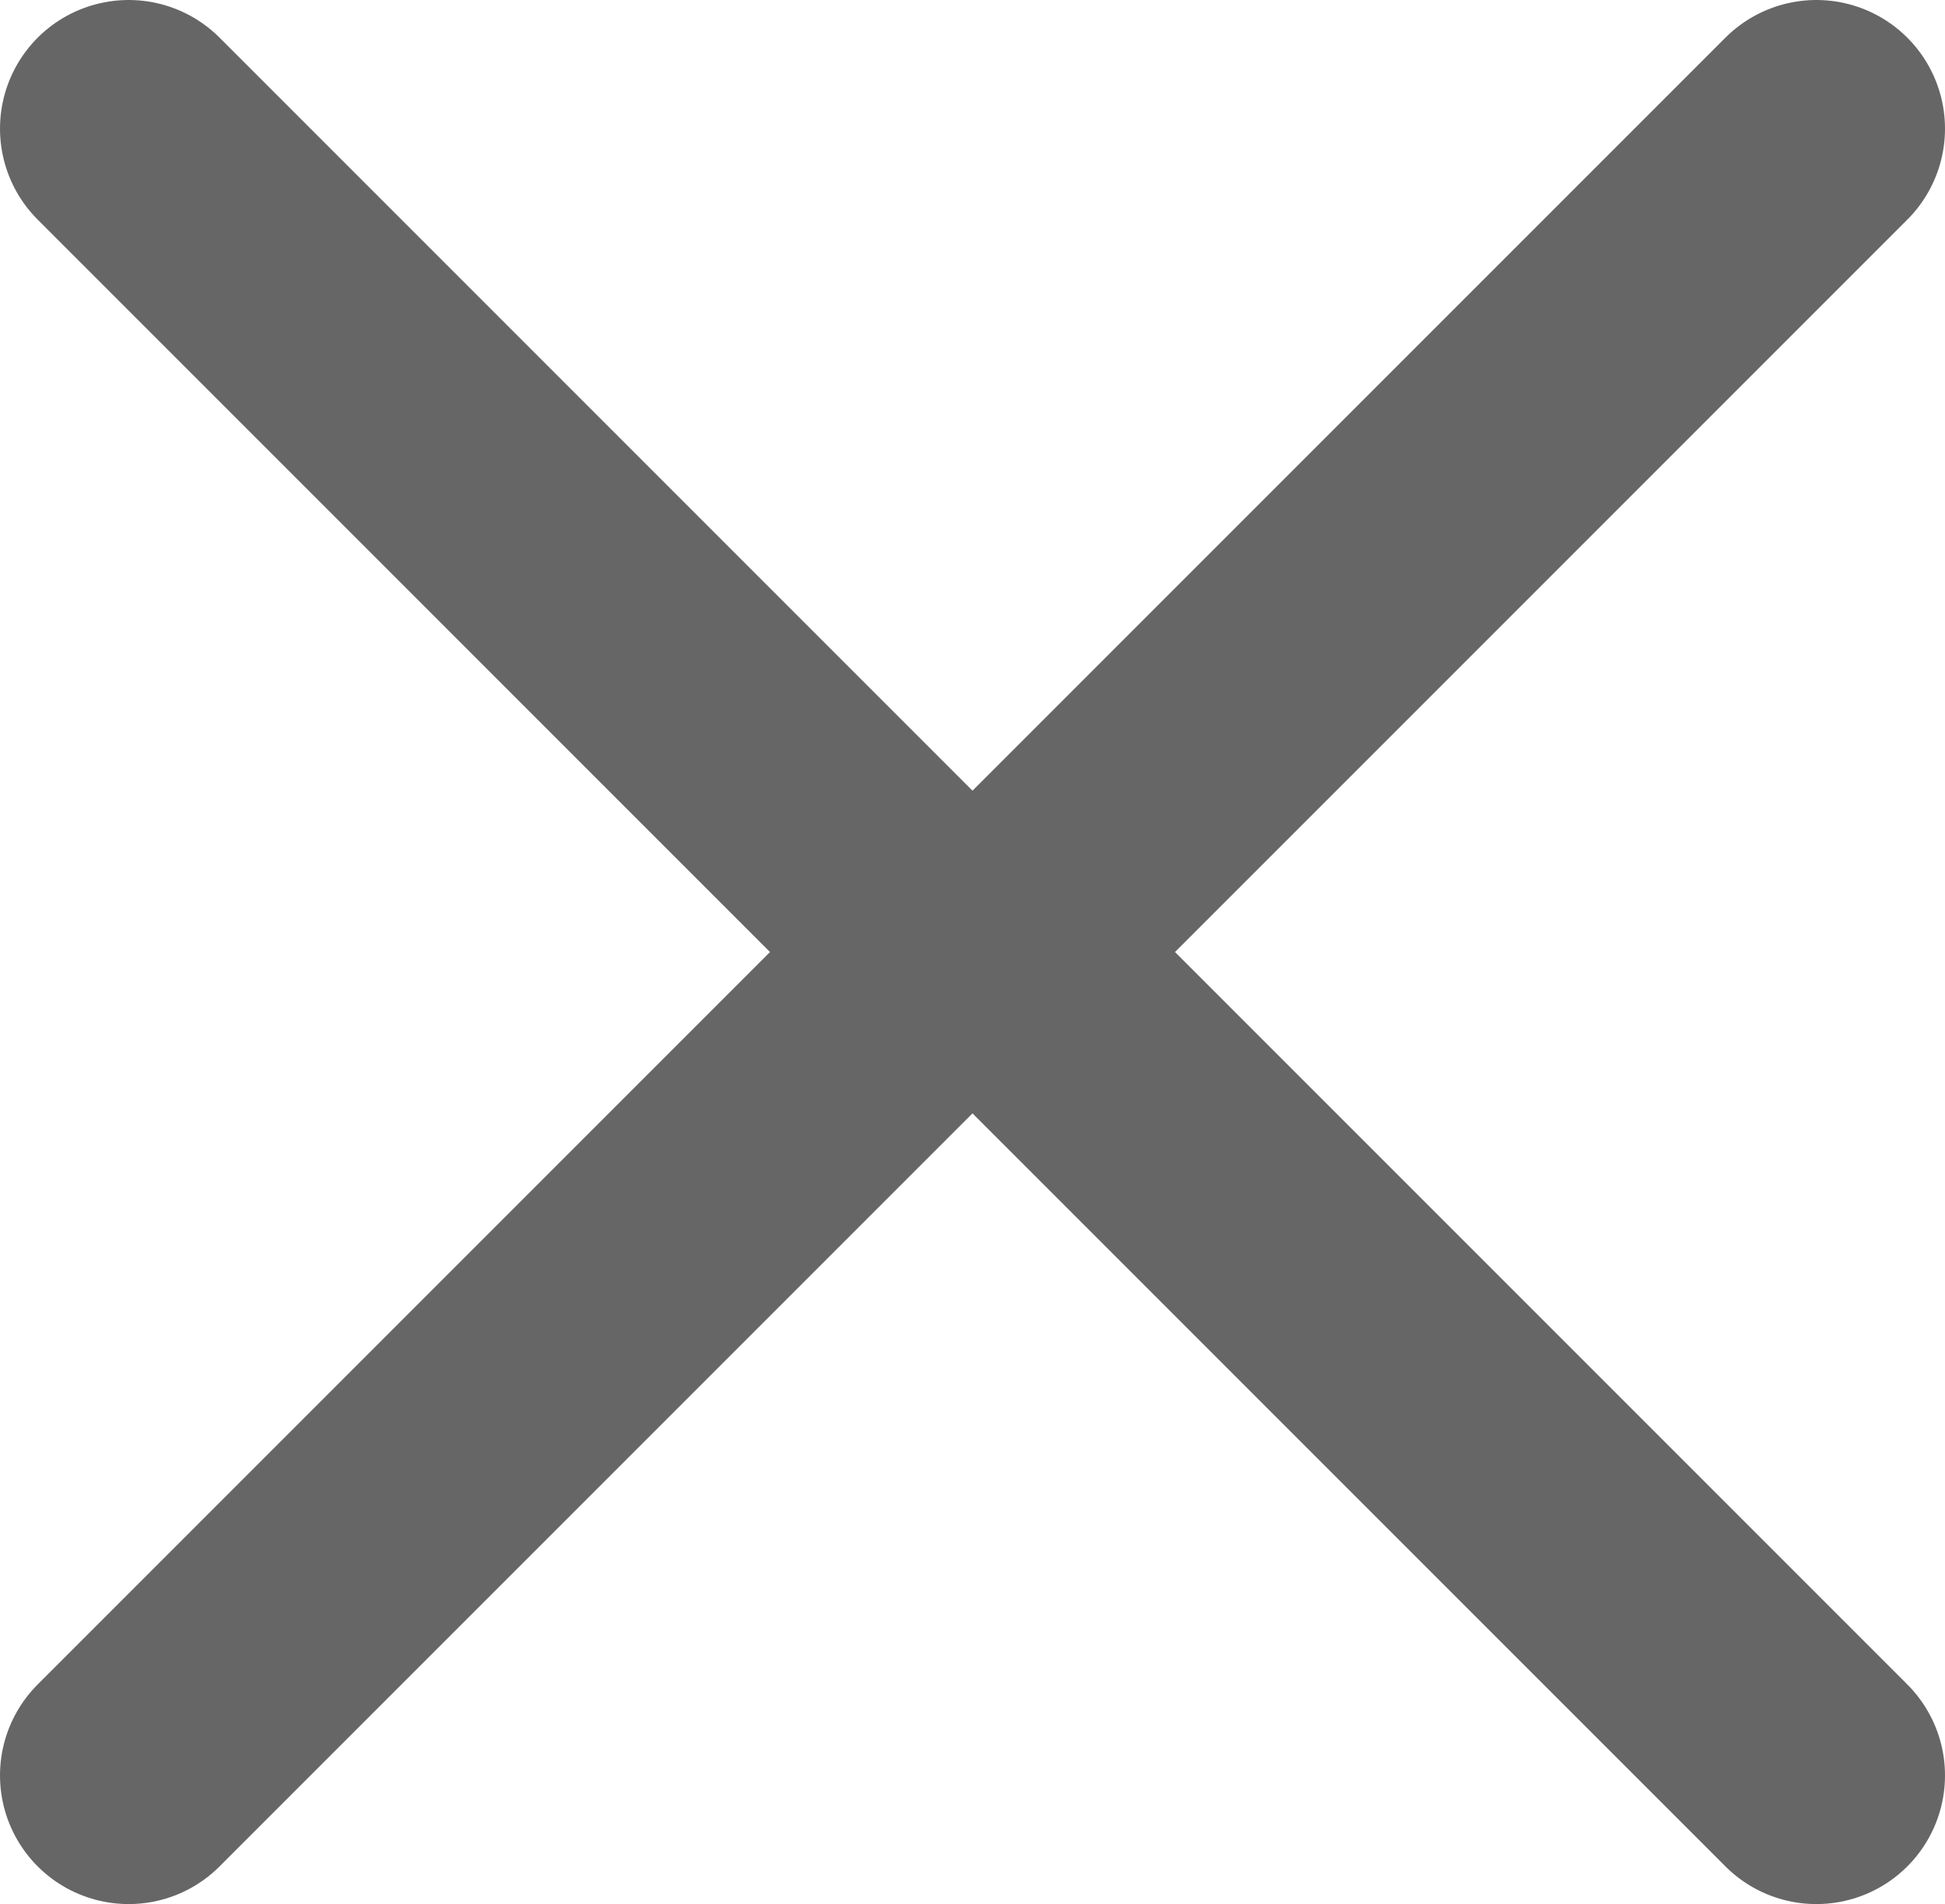
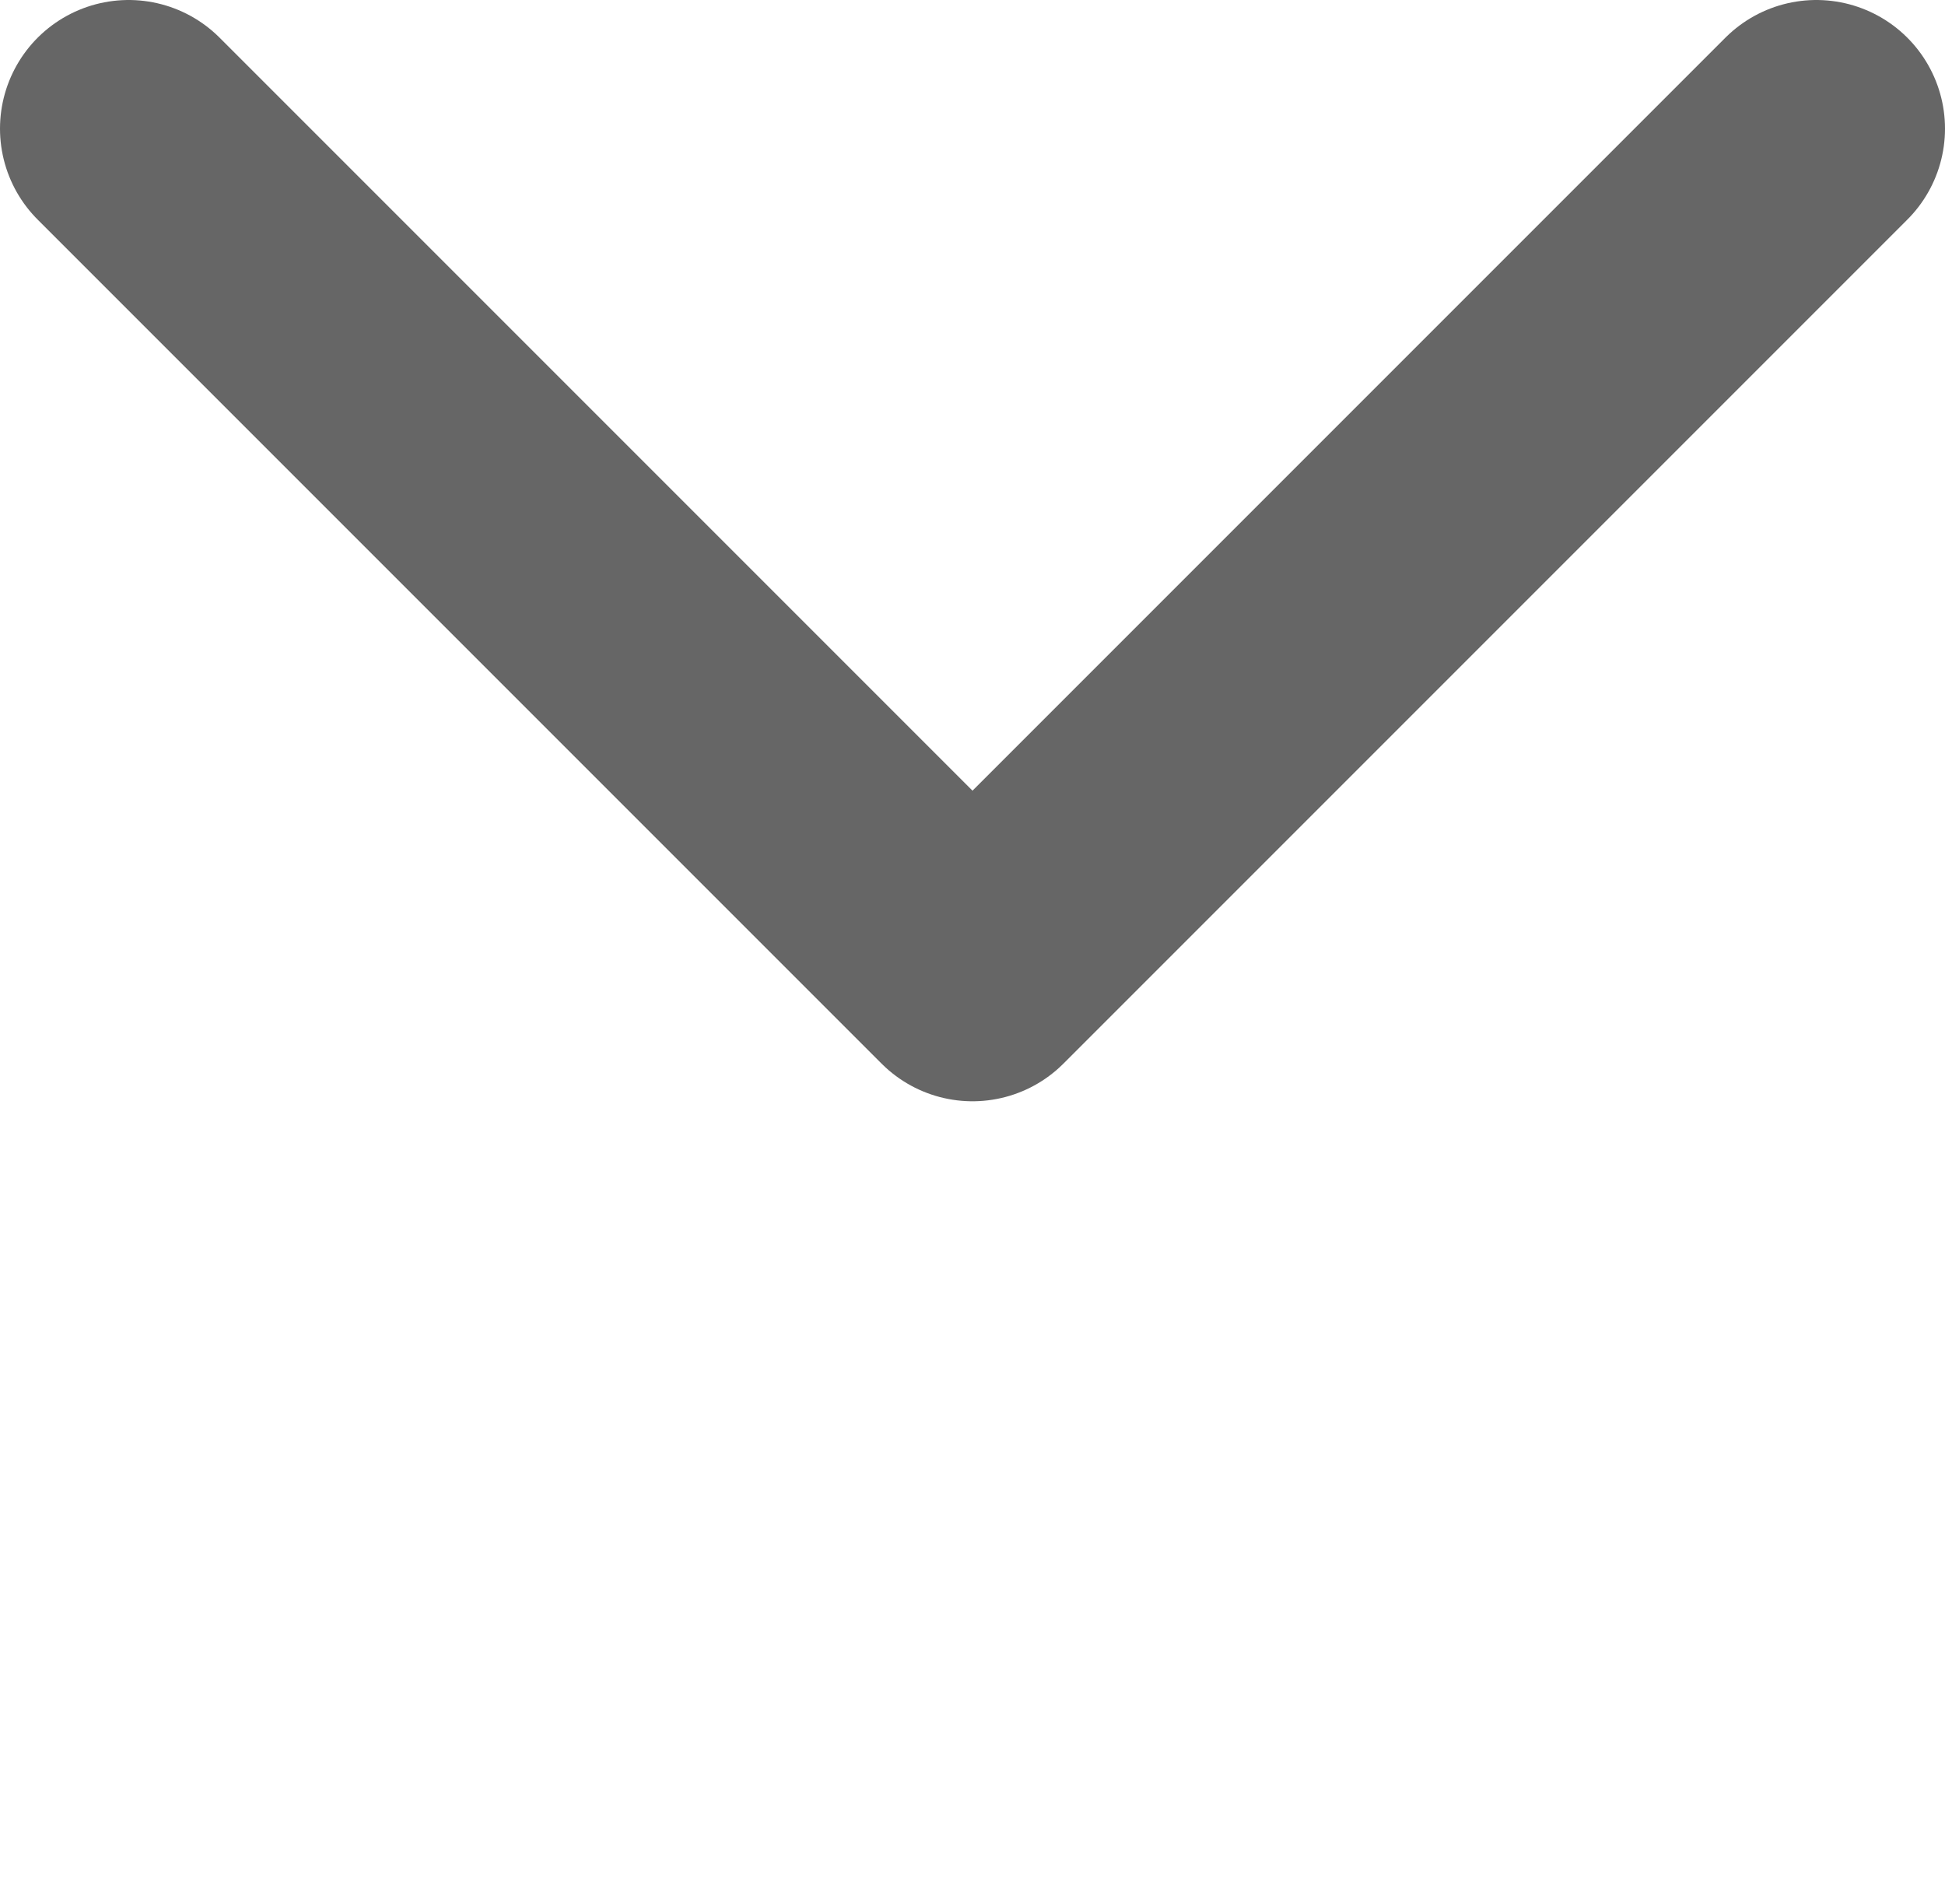
<svg xmlns="http://www.w3.org/2000/svg" width="378" height="370" viewBox="0 0 378 370" fill="none">
  <path d="M353 25L189 189L25 25" stroke="#666666" stroke-width="50" stroke-linecap="round" stroke-linejoin="round" />
-   <path d="M25 345L189 181L353 345" stroke="#666666" stroke-width="50" stroke-linecap="round" stroke-linejoin="round" />
</svg>